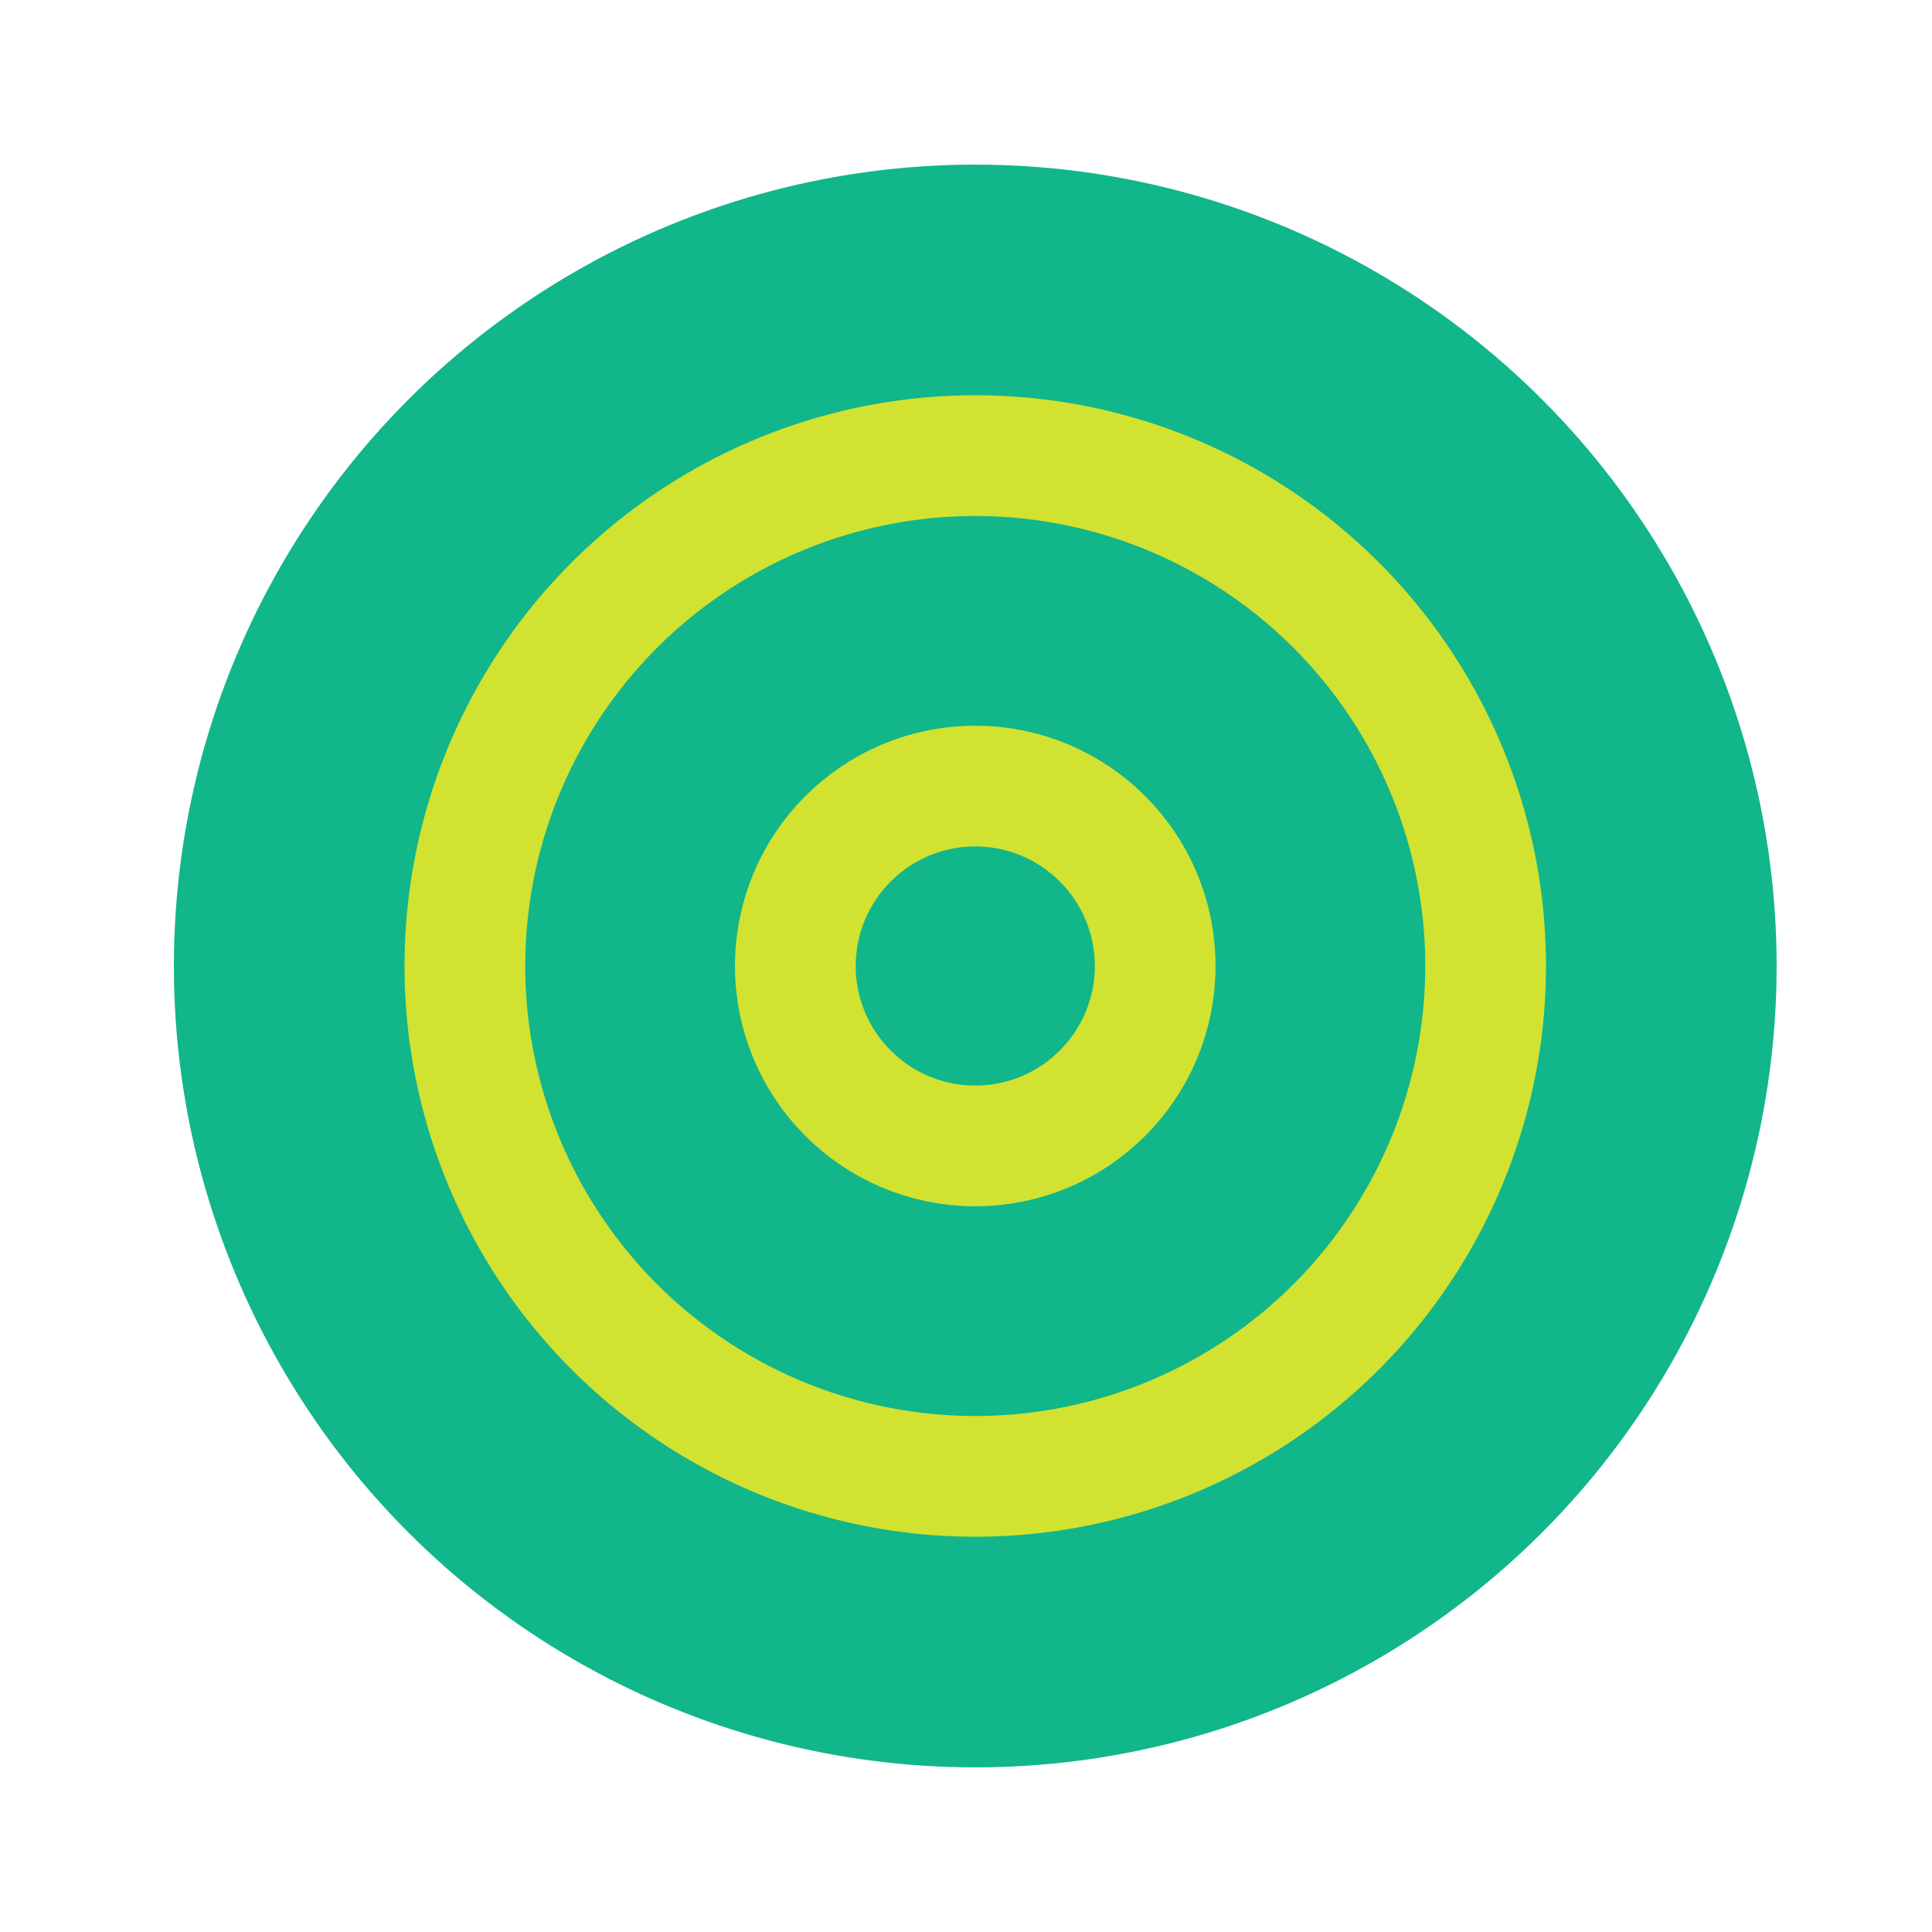
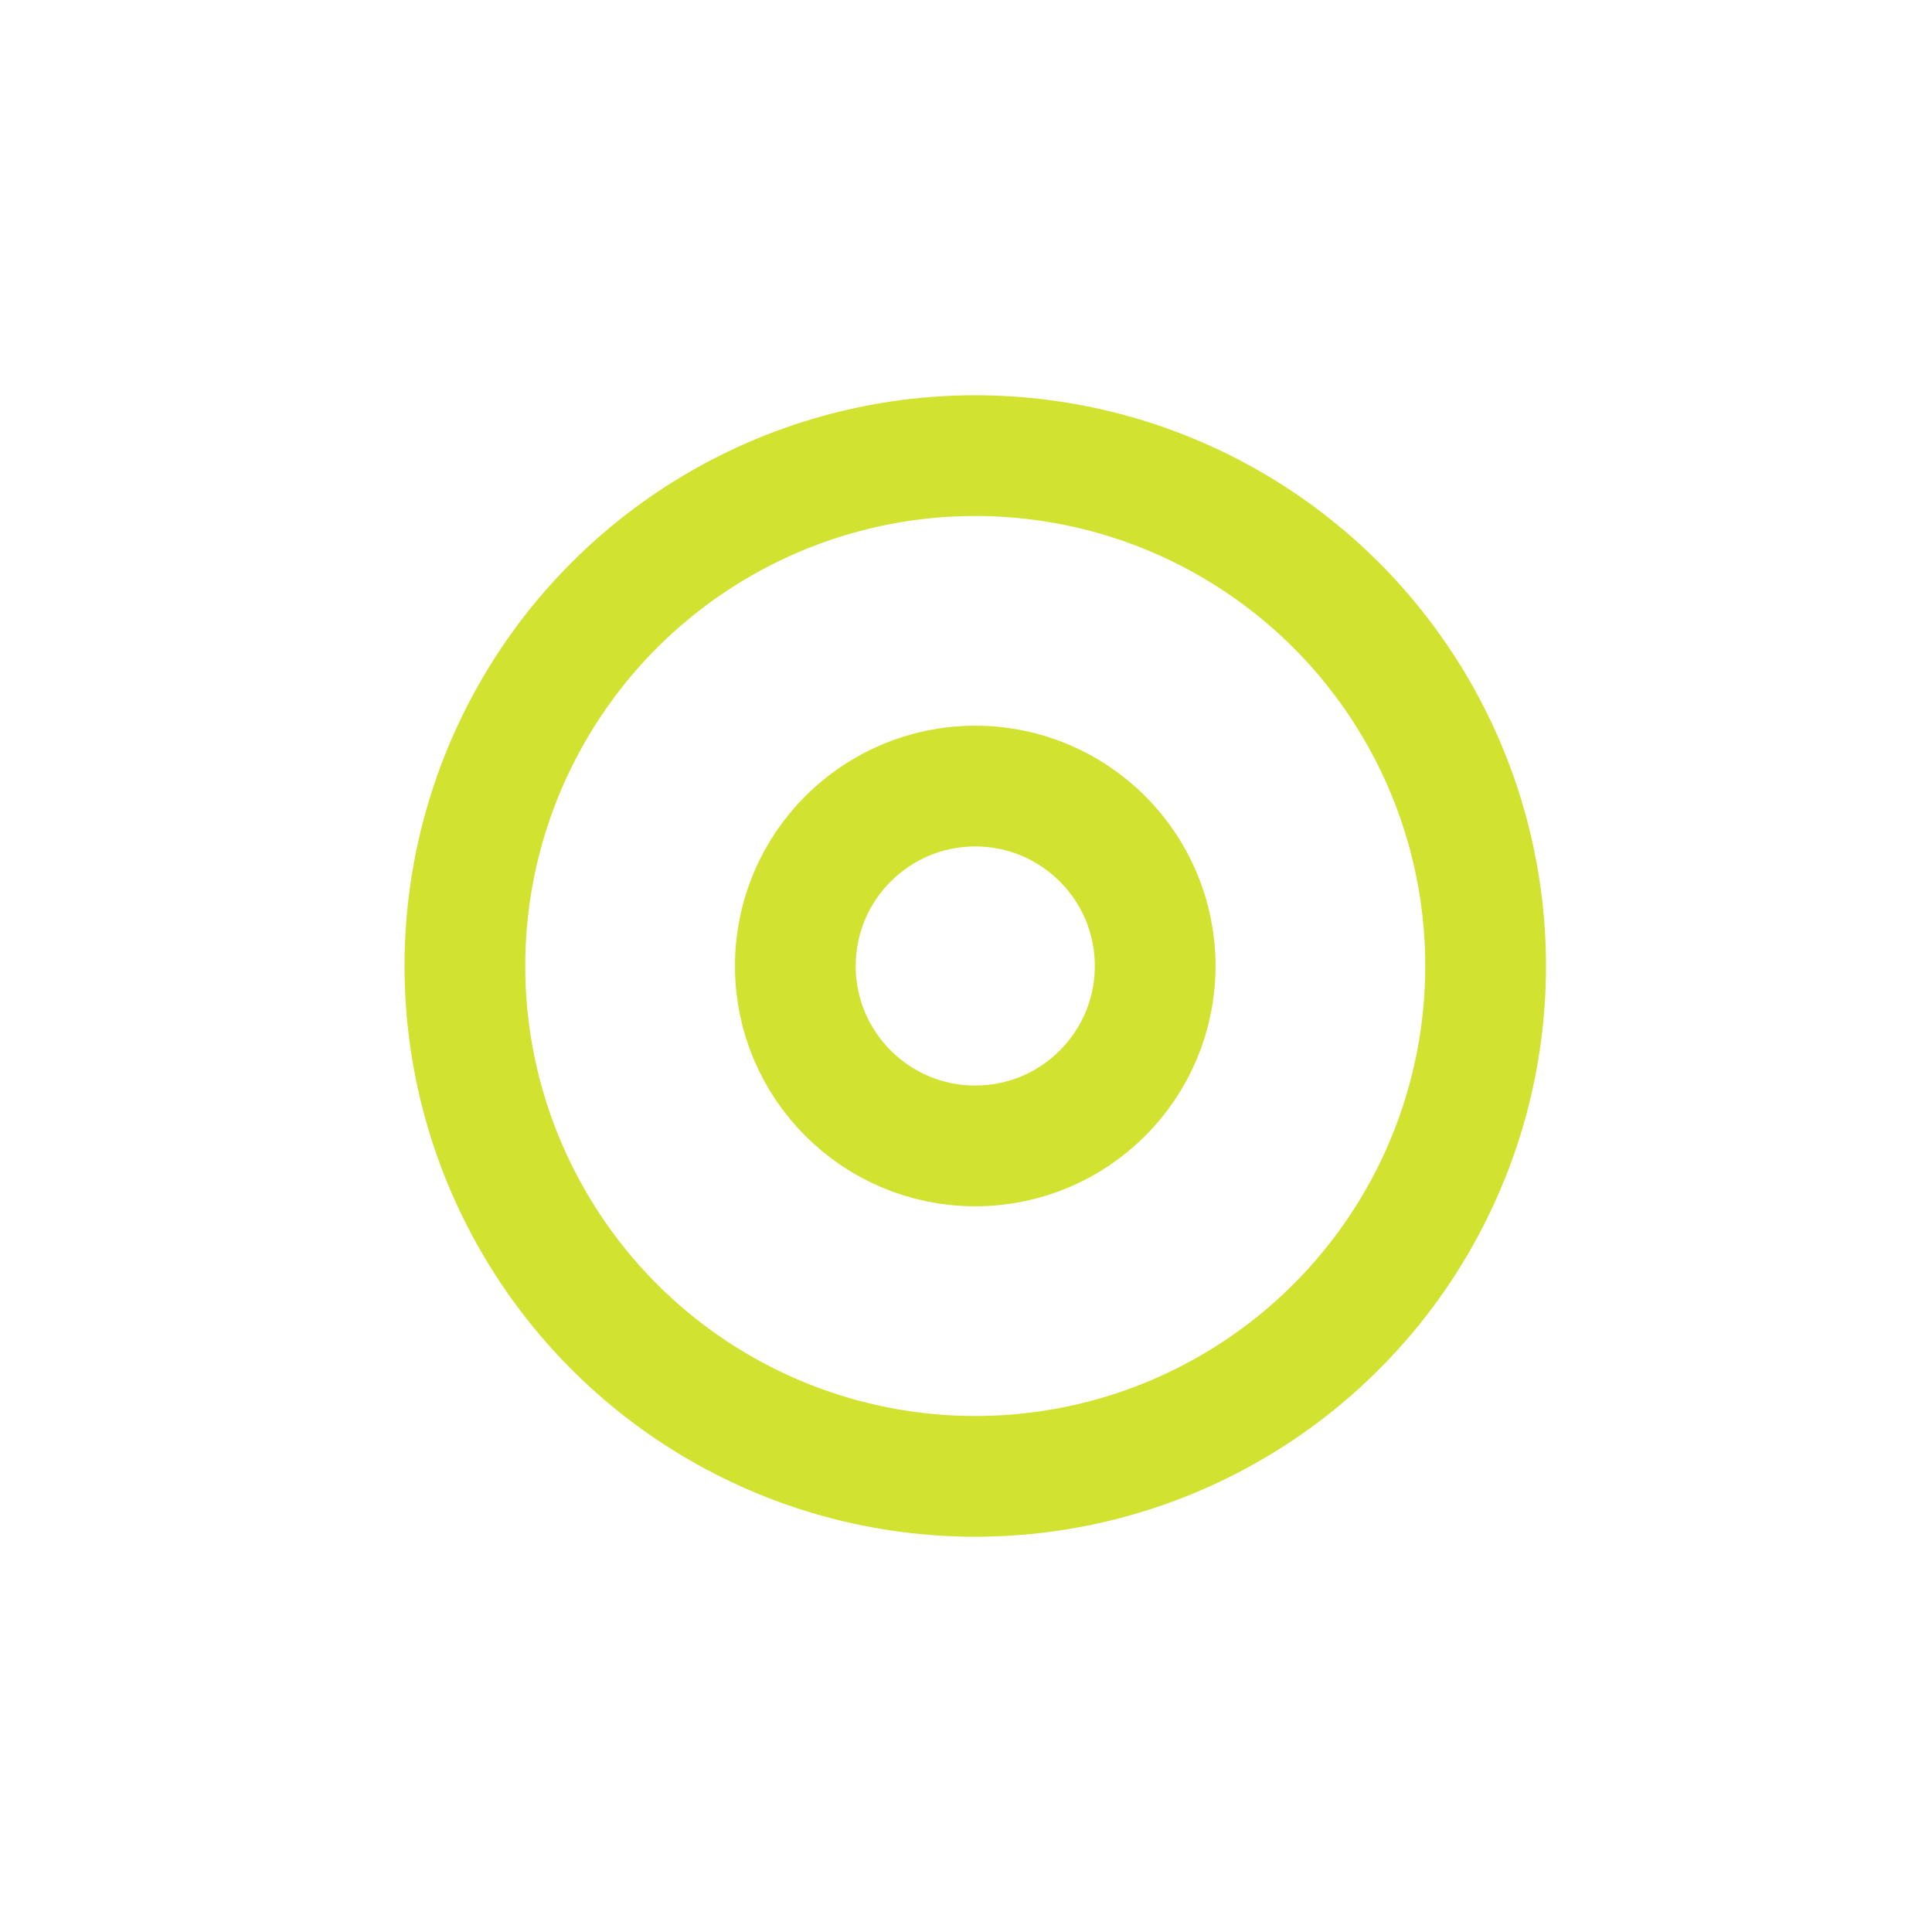
<svg xmlns="http://www.w3.org/2000/svg" id="Layer_1" data-name="Layer 1" viewBox="0 0 48 48">
  <defs>
    <style>.cls-1{fill:#11b68a;}.cls-2,.cls-3{fill:none;}.cls-2{stroke:#d1e231;stroke-linecap:round;stroke-miterlimit:10;stroke-width:3px;}</style>
  </defs>
-   <circle class="cls-1" cx="24.23" cy="24" r="19.91" />
  <circle class="cls-2" cx="24.23" cy="24" r="12.68" />
  <circle class="cls-2" cx="24.23" cy="24" r="4.47" />
  <rect class="cls-3" x="0.23" width="48" height="48" />
</svg>